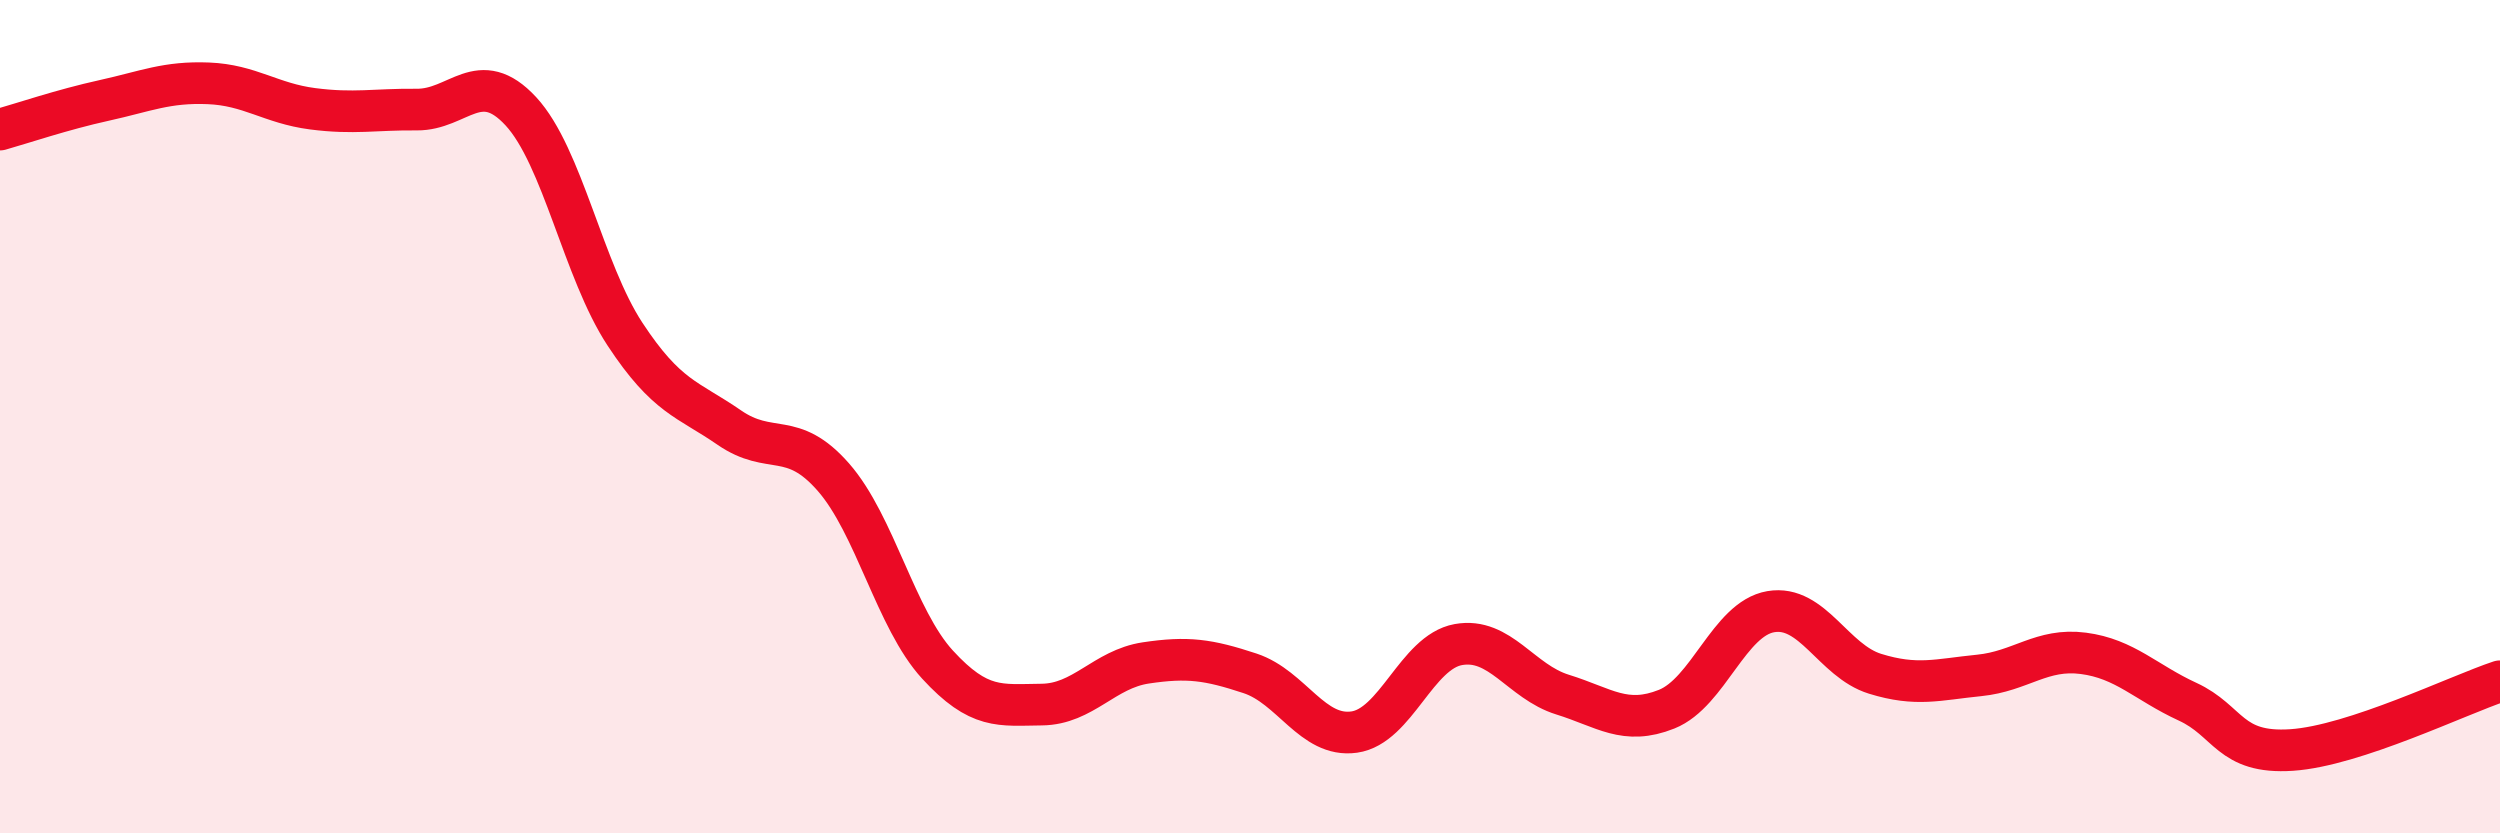
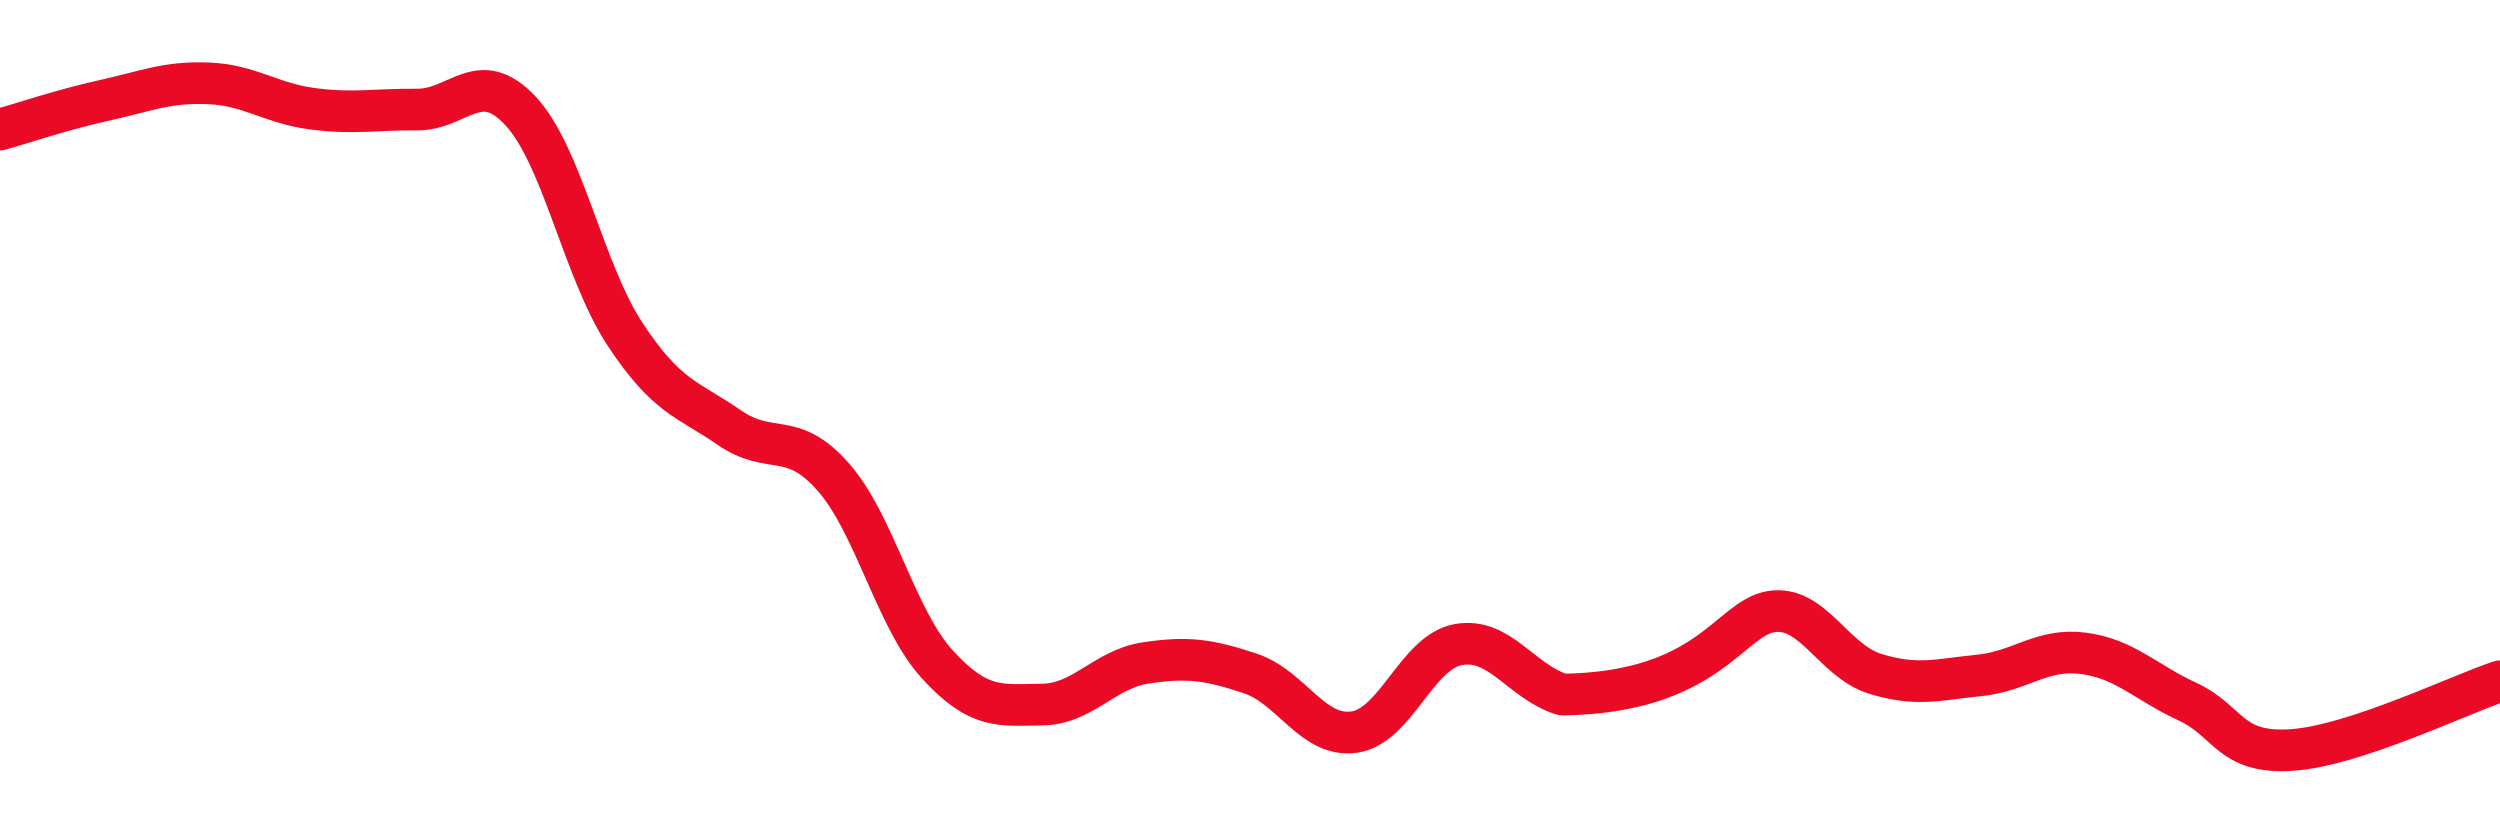
<svg xmlns="http://www.w3.org/2000/svg" width="60" height="20" viewBox="0 0 60 20">
-   <path d="M 0,3.11 C 0.5,2.97 1.5,2.63 2.5,2.41 C 3.5,2.19 4,1.96 5,2 C 6,2.04 6.5,2.48 7.5,2.61 C 8.5,2.74 9,2.62 10,2.63 C 11,2.64 11.5,1.59 12.5,2.67 C 13.5,3.75 14,6.5 15,8.02 C 16,9.54 16.5,9.57 17.5,10.26 C 18.5,10.95 19,10.31 20,11.45 C 21,12.59 21.5,14.86 22.5,15.95 C 23.5,17.04 24,16.92 25,16.91 C 26,16.9 26.5,16.06 27.5,15.91 C 28.5,15.76 29,15.83 30,16.16 C 31,16.49 31.5,17.71 32.5,17.57 C 33.5,17.43 34,15.65 35,15.47 C 36,15.29 36.5,16.36 37.5,16.67 C 38.5,16.98 39,17.42 40,17.02 C 41,16.62 41.5,14.85 42.5,14.68 C 43.5,14.51 44,15.86 45,16.17 C 46,16.48 46.5,16.31 47.5,16.21 C 48.5,16.11 49,15.55 50,15.68 C 51,15.81 51.5,16.38 52.5,16.84 C 53.5,17.3 53.5,18.1 55,18 C 56.5,17.9 59,16.68 60,16.35L60 20L0 20Z" fill="#EB0A25" opacity="0.1" stroke-linecap="round" stroke-linejoin="round" />
-   <path d="M 0,3.11 C 0.5,2.97 1.5,2.63 2.5,2.41 C 3.5,2.19 4,1.96 5,2 C 6,2.04 6.5,2.48 7.5,2.61 C 8.5,2.74 9,2.62 10,2.63 C 11,2.64 11.5,1.59 12.5,2.67 C 13.5,3.75 14,6.5 15,8.02 C 16,9.54 16.5,9.57 17.5,10.26 C 18.5,10.95 19,10.31 20,11.45 C 21,12.59 21.5,14.86 22.5,15.95 C 23.5,17.04 24,16.92 25,16.91 C 26,16.9 26.5,16.06 27.5,15.91 C 28.5,15.76 29,15.83 30,16.16 C 31,16.49 31.5,17.71 32.5,17.57 C 33.5,17.43 34,15.65 35,15.47 C 36,15.29 36.5,16.36 37.5,16.67 C 38.5,16.98 39,17.42 40,17.02 C 41,16.62 41.5,14.85 42.5,14.68 C 43.5,14.51 44,15.86 45,16.17 C 46,16.48 46.5,16.31 47.5,16.21 C 48.5,16.11 49,15.55 50,15.68 C 51,15.81 51.5,16.38 52.5,16.84 C 53.5,17.3 53.5,18.1 55,18 C 56.5,17.9 59,16.68 60,16.35" stroke="#EB0A25" stroke-width="1" fill="none" stroke-linecap="round" stroke-linejoin="round" />
+   <path d="M 0,3.11 C 0.5,2.97 1.5,2.63 2.5,2.41 C 3.5,2.19 4,1.96 5,2 C 6,2.04 6.5,2.48 7.5,2.61 C 8.5,2.74 9,2.62 10,2.63 C 11,2.64 11.5,1.59 12.5,2.67 C 13.5,3.75 14,6.5 15,8.02 C 16,9.54 16.5,9.57 17.5,10.26 C 18.5,10.95 19,10.31 20,11.45 C 21,12.59 21.5,14.86 22.5,15.95 C 23.5,17.04 24,16.92 25,16.91 C 26,16.9 26.5,16.06 27.5,15.91 C 28.5,15.76 29,15.83 30,16.16 C 31,16.49 31.5,17.71 32.5,17.57 C 33.5,17.43 34,15.65 35,15.47 C 36,15.29 36.5,16.36 37.5,16.67 C 41,16.62 41.5,14.85 42.5,14.68 C 43.5,14.51 44,15.86 45,16.17 C 46,16.48 46.5,16.31 47.5,16.21 C 48.5,16.11 49,15.55 50,15.68 C 51,15.81 51.5,16.38 52.5,16.84 C 53.5,17.3 53.5,18.1 55,18 C 56.5,17.9 59,16.68 60,16.35" stroke="#EB0A25" stroke-width="1" fill="none" stroke-linecap="round" stroke-linejoin="round" />
</svg>